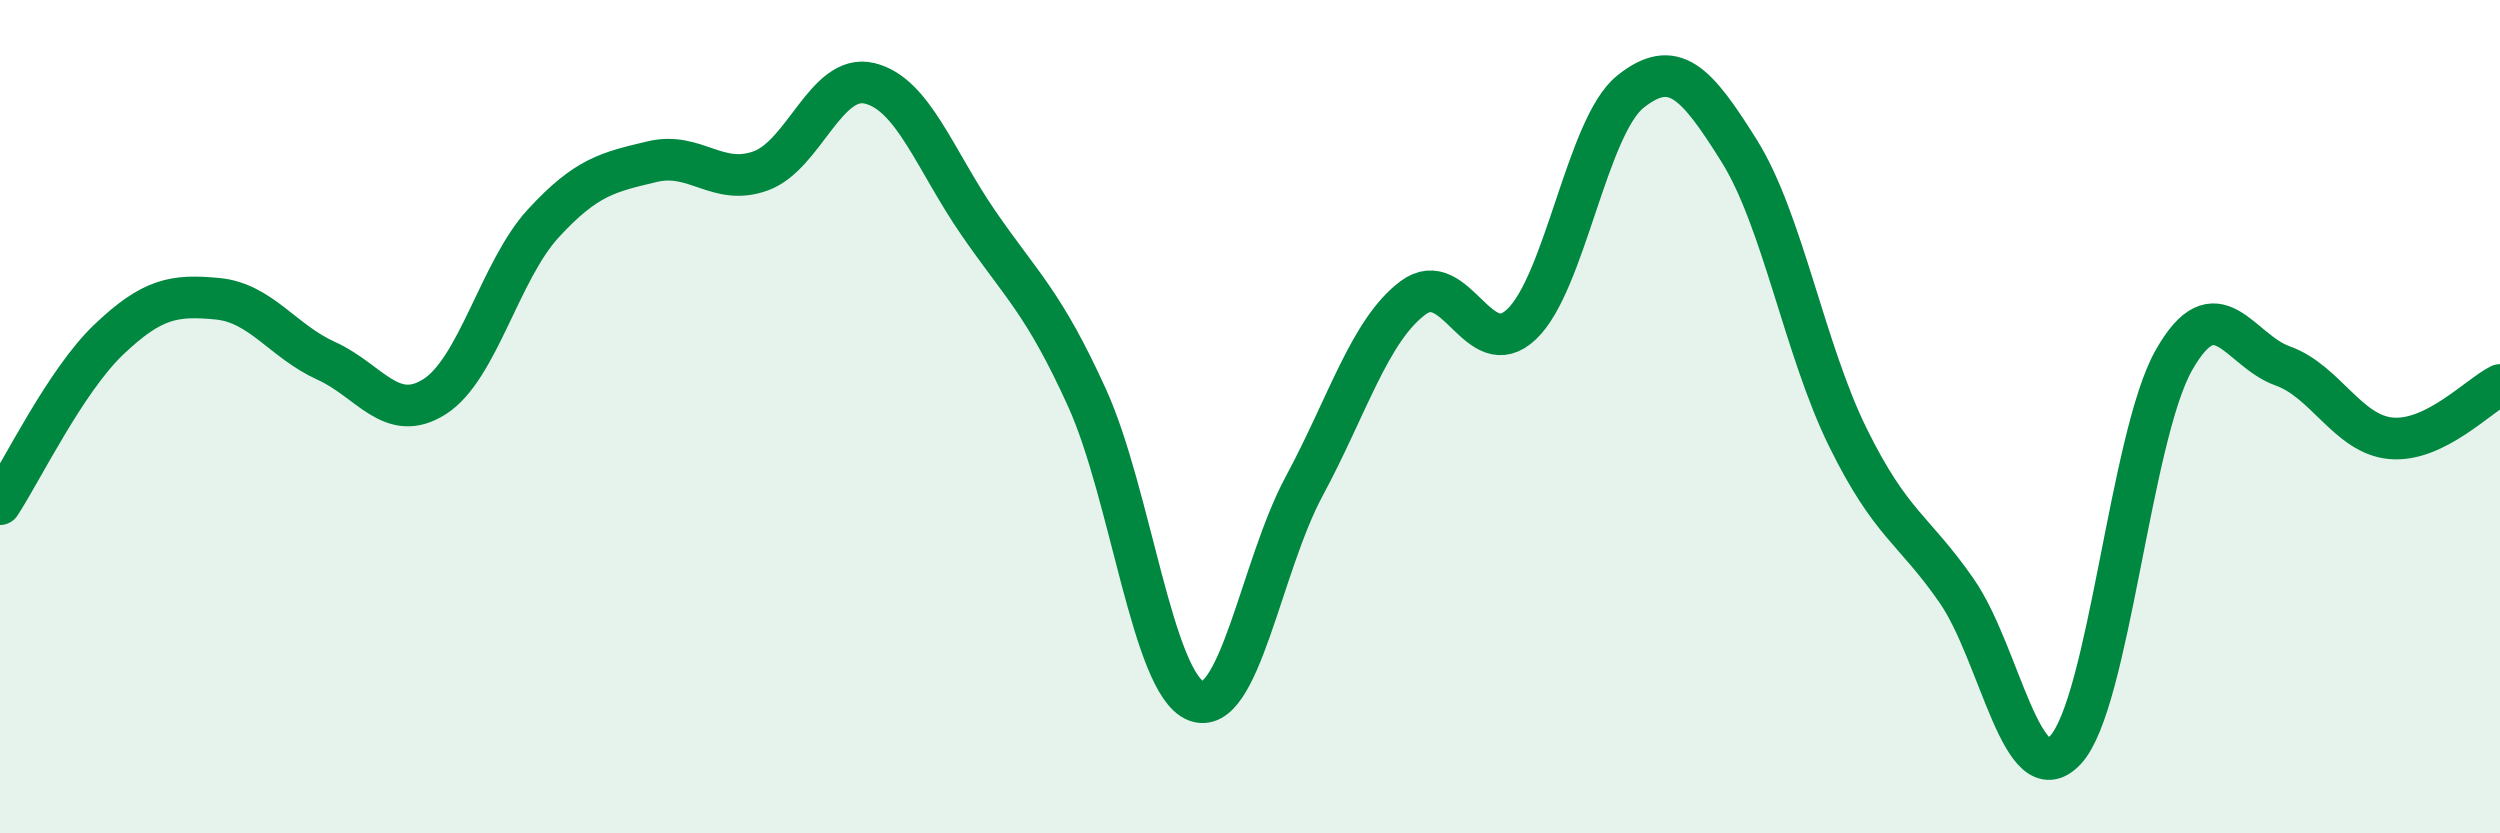
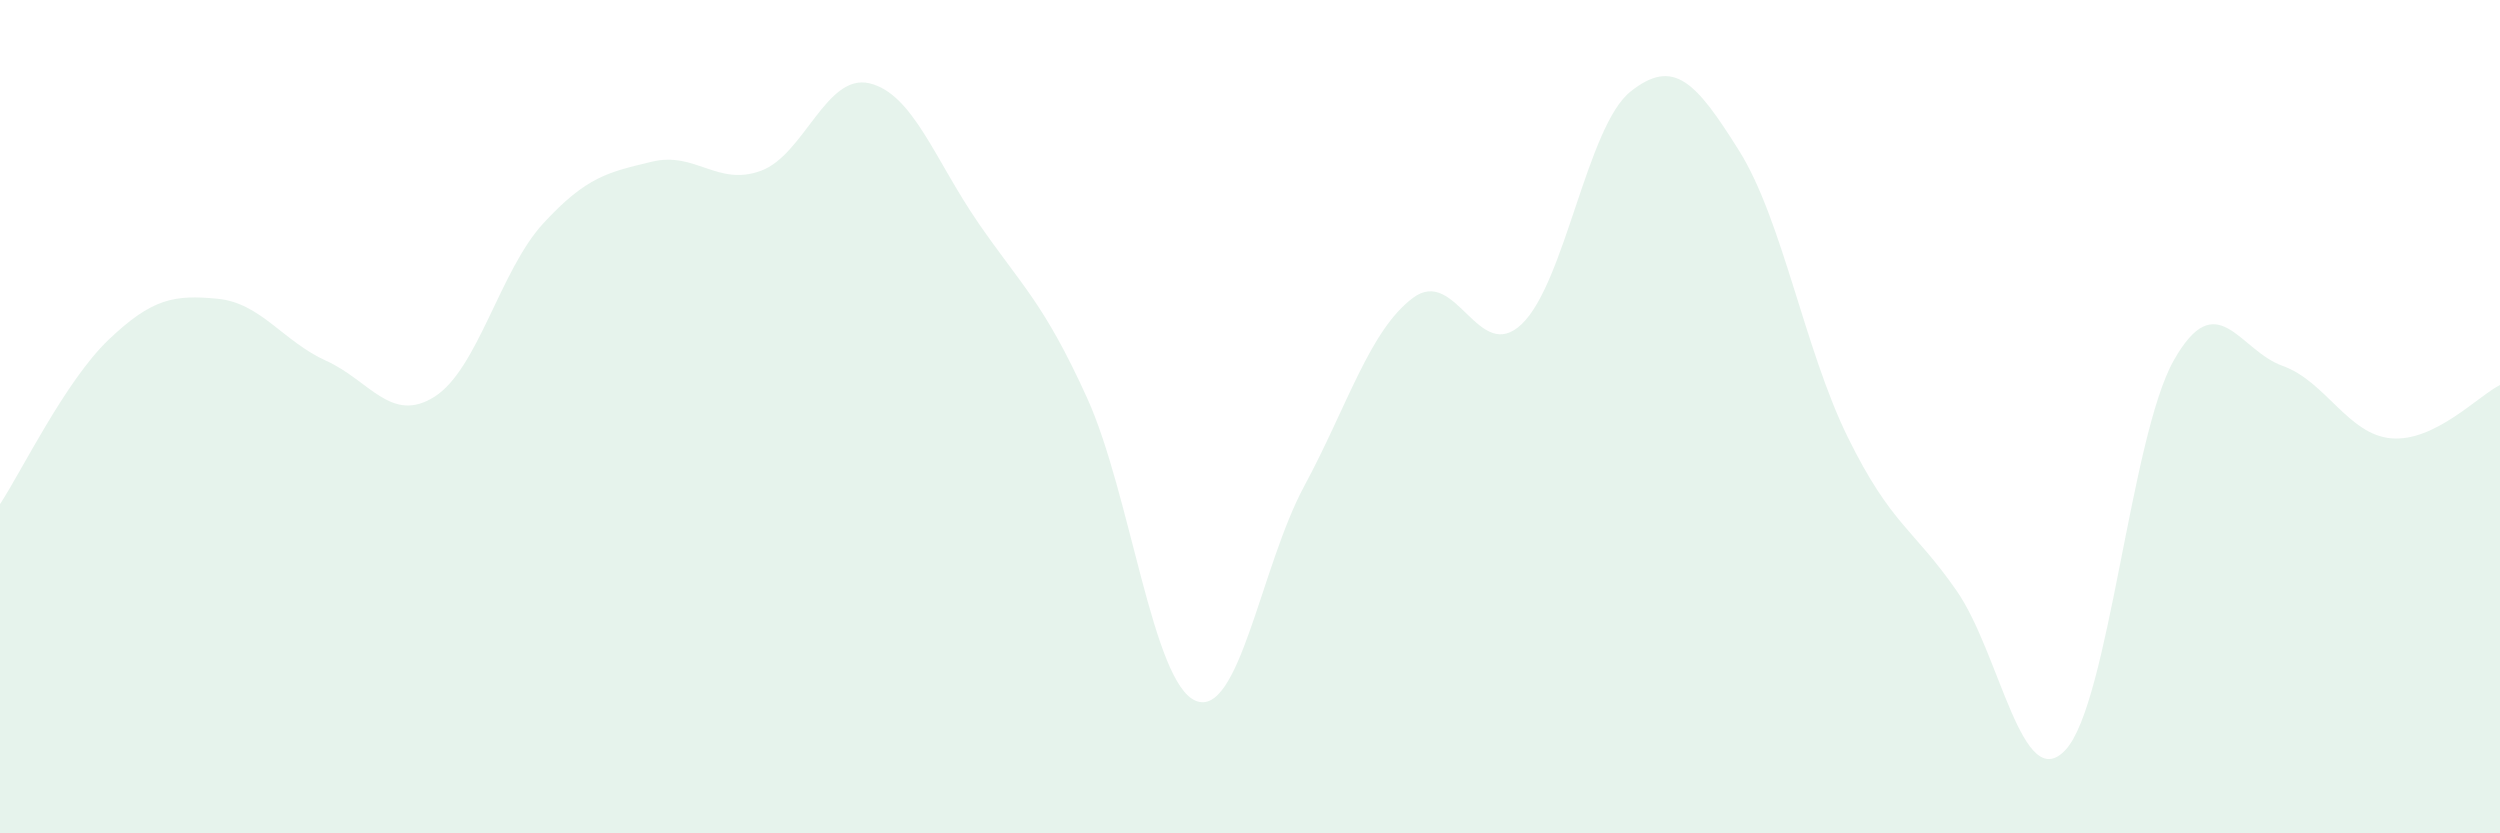
<svg xmlns="http://www.w3.org/2000/svg" width="60" height="20" viewBox="0 0 60 20">
  <path d="M 0,12.1 C 0.52,11.31 1.57,9.14 2.61,8.15 C 3.65,7.16 4.18,7.07 5.22,7.17 C 6.26,7.27 6.79,8.19 7.83,8.66 C 8.87,9.13 9.39,10.18 10.43,9.52 C 11.47,8.86 12,6.49 13.04,5.36 C 14.08,4.23 14.61,4.13 15.65,3.88 C 16.69,3.63 17.22,4.48 18.26,4.1 C 19.3,3.72 19.83,1.75 20.87,2 C 21.91,2.25 22.44,3.84 23.48,5.35 C 24.52,6.86 25.05,7.26 26.09,9.55 C 27.13,11.84 27.66,16.4 28.7,16.82 C 29.74,17.24 30.26,13.6 31.3,11.67 C 32.34,9.74 32.87,7.93 33.91,7.15 C 34.95,6.37 35.48,8.77 36.52,7.78 C 37.56,6.79 38.09,3.03 39.13,2.2 C 40.17,1.37 40.7,1.96 41.74,3.62 C 42.78,5.28 43.31,8.39 44.35,10.5 C 45.39,12.61 45.92,12.68 46.96,14.18 C 48,15.68 48.53,19.11 49.57,18 C 50.61,16.89 51.13,10.49 52.17,8.65 C 53.21,6.81 53.74,8.41 54.78,8.78 C 55.82,9.15 56.35,10.43 57.39,10.52 C 58.43,10.61 59.48,9.5 60,9.24L60 20L0 20Z" fill="#008740" opacity="0.1" stroke-linecap="round" stroke-linejoin="round" />
-   <path d="M 0,12.1 C 0.52,11.31 1.57,9.14 2.61,8.15 C 3.65,7.16 4.18,7.07 5.22,7.17 C 6.26,7.27 6.79,8.19 7.83,8.66 C 8.87,9.13 9.39,10.18 10.43,9.52 C 11.47,8.86 12,6.49 13.04,5.36 C 14.08,4.23 14.61,4.13 15.65,3.88 C 16.69,3.63 17.22,4.48 18.26,4.1 C 19.3,3.72 19.83,1.75 20.87,2 C 21.91,2.25 22.44,3.84 23.48,5.35 C 24.52,6.86 25.05,7.26 26.09,9.55 C 27.13,11.84 27.66,16.4 28.7,16.82 C 29.74,17.24 30.26,13.6 31.3,11.67 C 32.34,9.74 32.87,7.93 33.91,7.15 C 34.95,6.37 35.48,8.77 36.52,7.78 C 37.56,6.79 38.09,3.03 39.13,2.2 C 40.17,1.37 40.7,1.96 41.74,3.62 C 42.78,5.28 43.31,8.39 44.35,10.5 C 45.39,12.61 45.92,12.68 46.96,14.18 C 48,15.68 48.53,19.11 49.57,18 C 50.61,16.89 51.13,10.49 52.17,8.65 C 53.21,6.81 53.74,8.41 54.78,8.78 C 55.82,9.15 56.35,10.43 57.39,10.52 C 58.43,10.61 59.48,9.5 60,9.24" stroke="#008740" stroke-width="1" fill="none" stroke-linecap="round" stroke-linejoin="round" />
</svg>